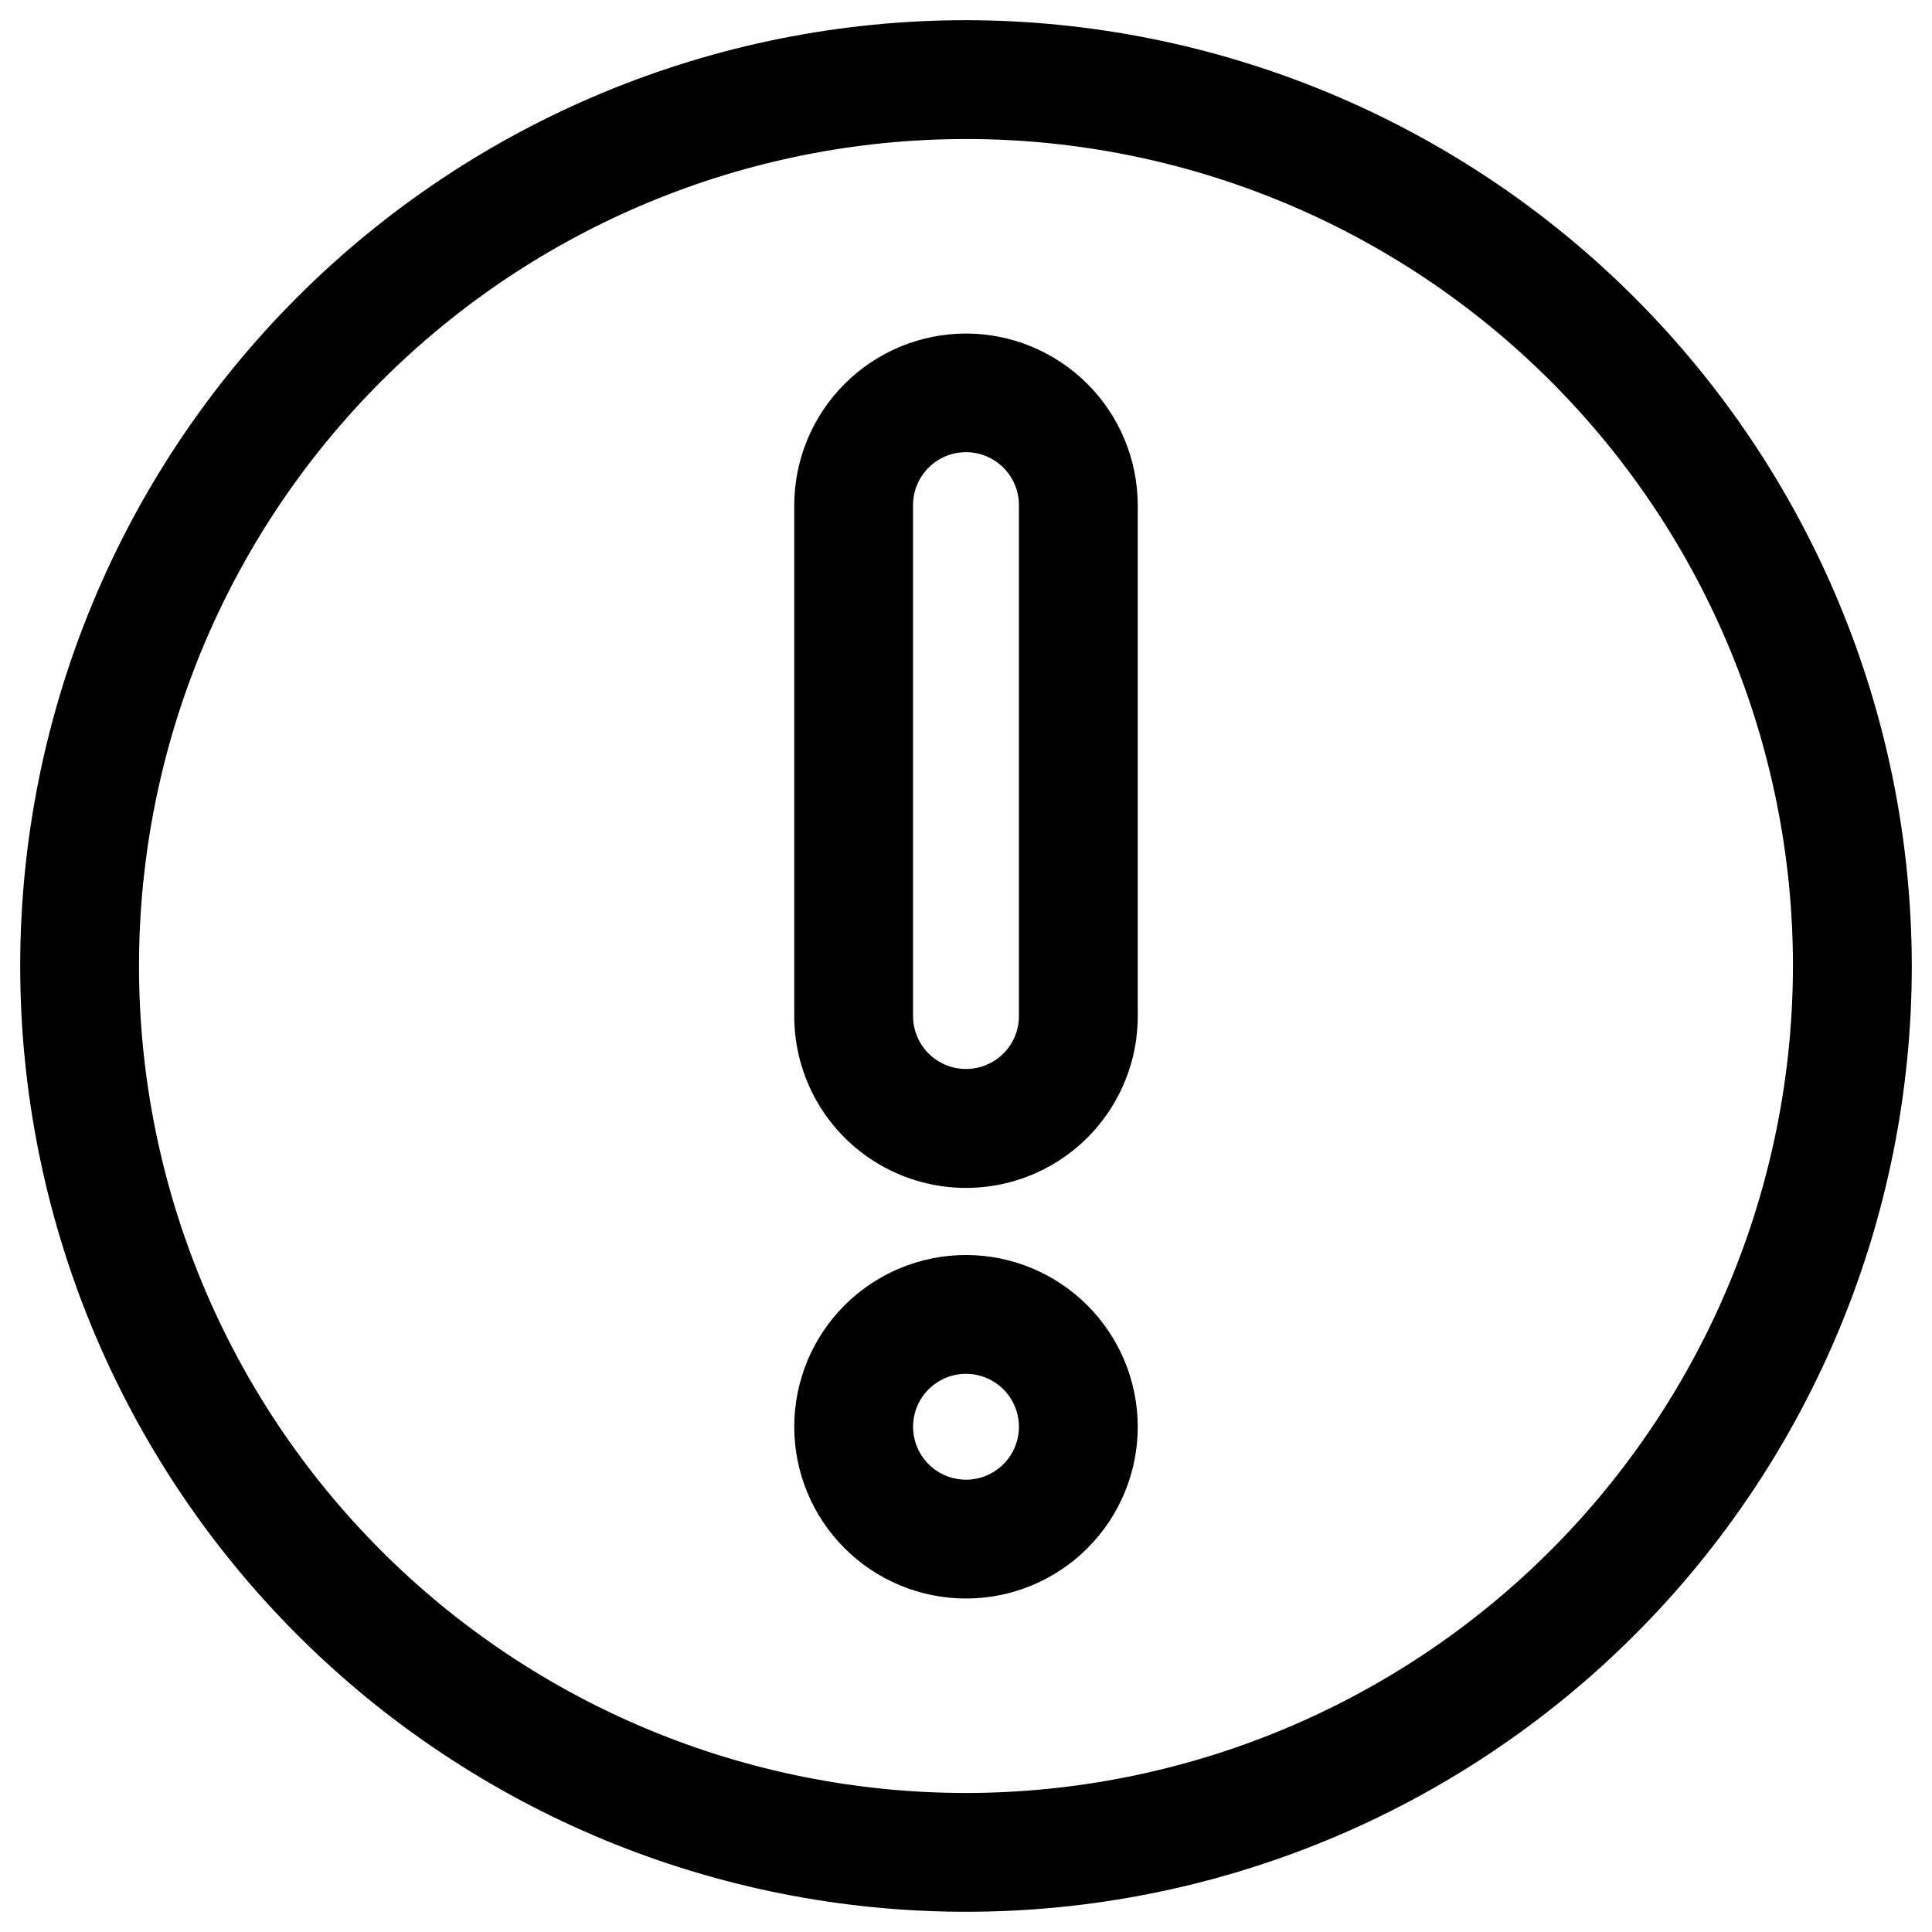
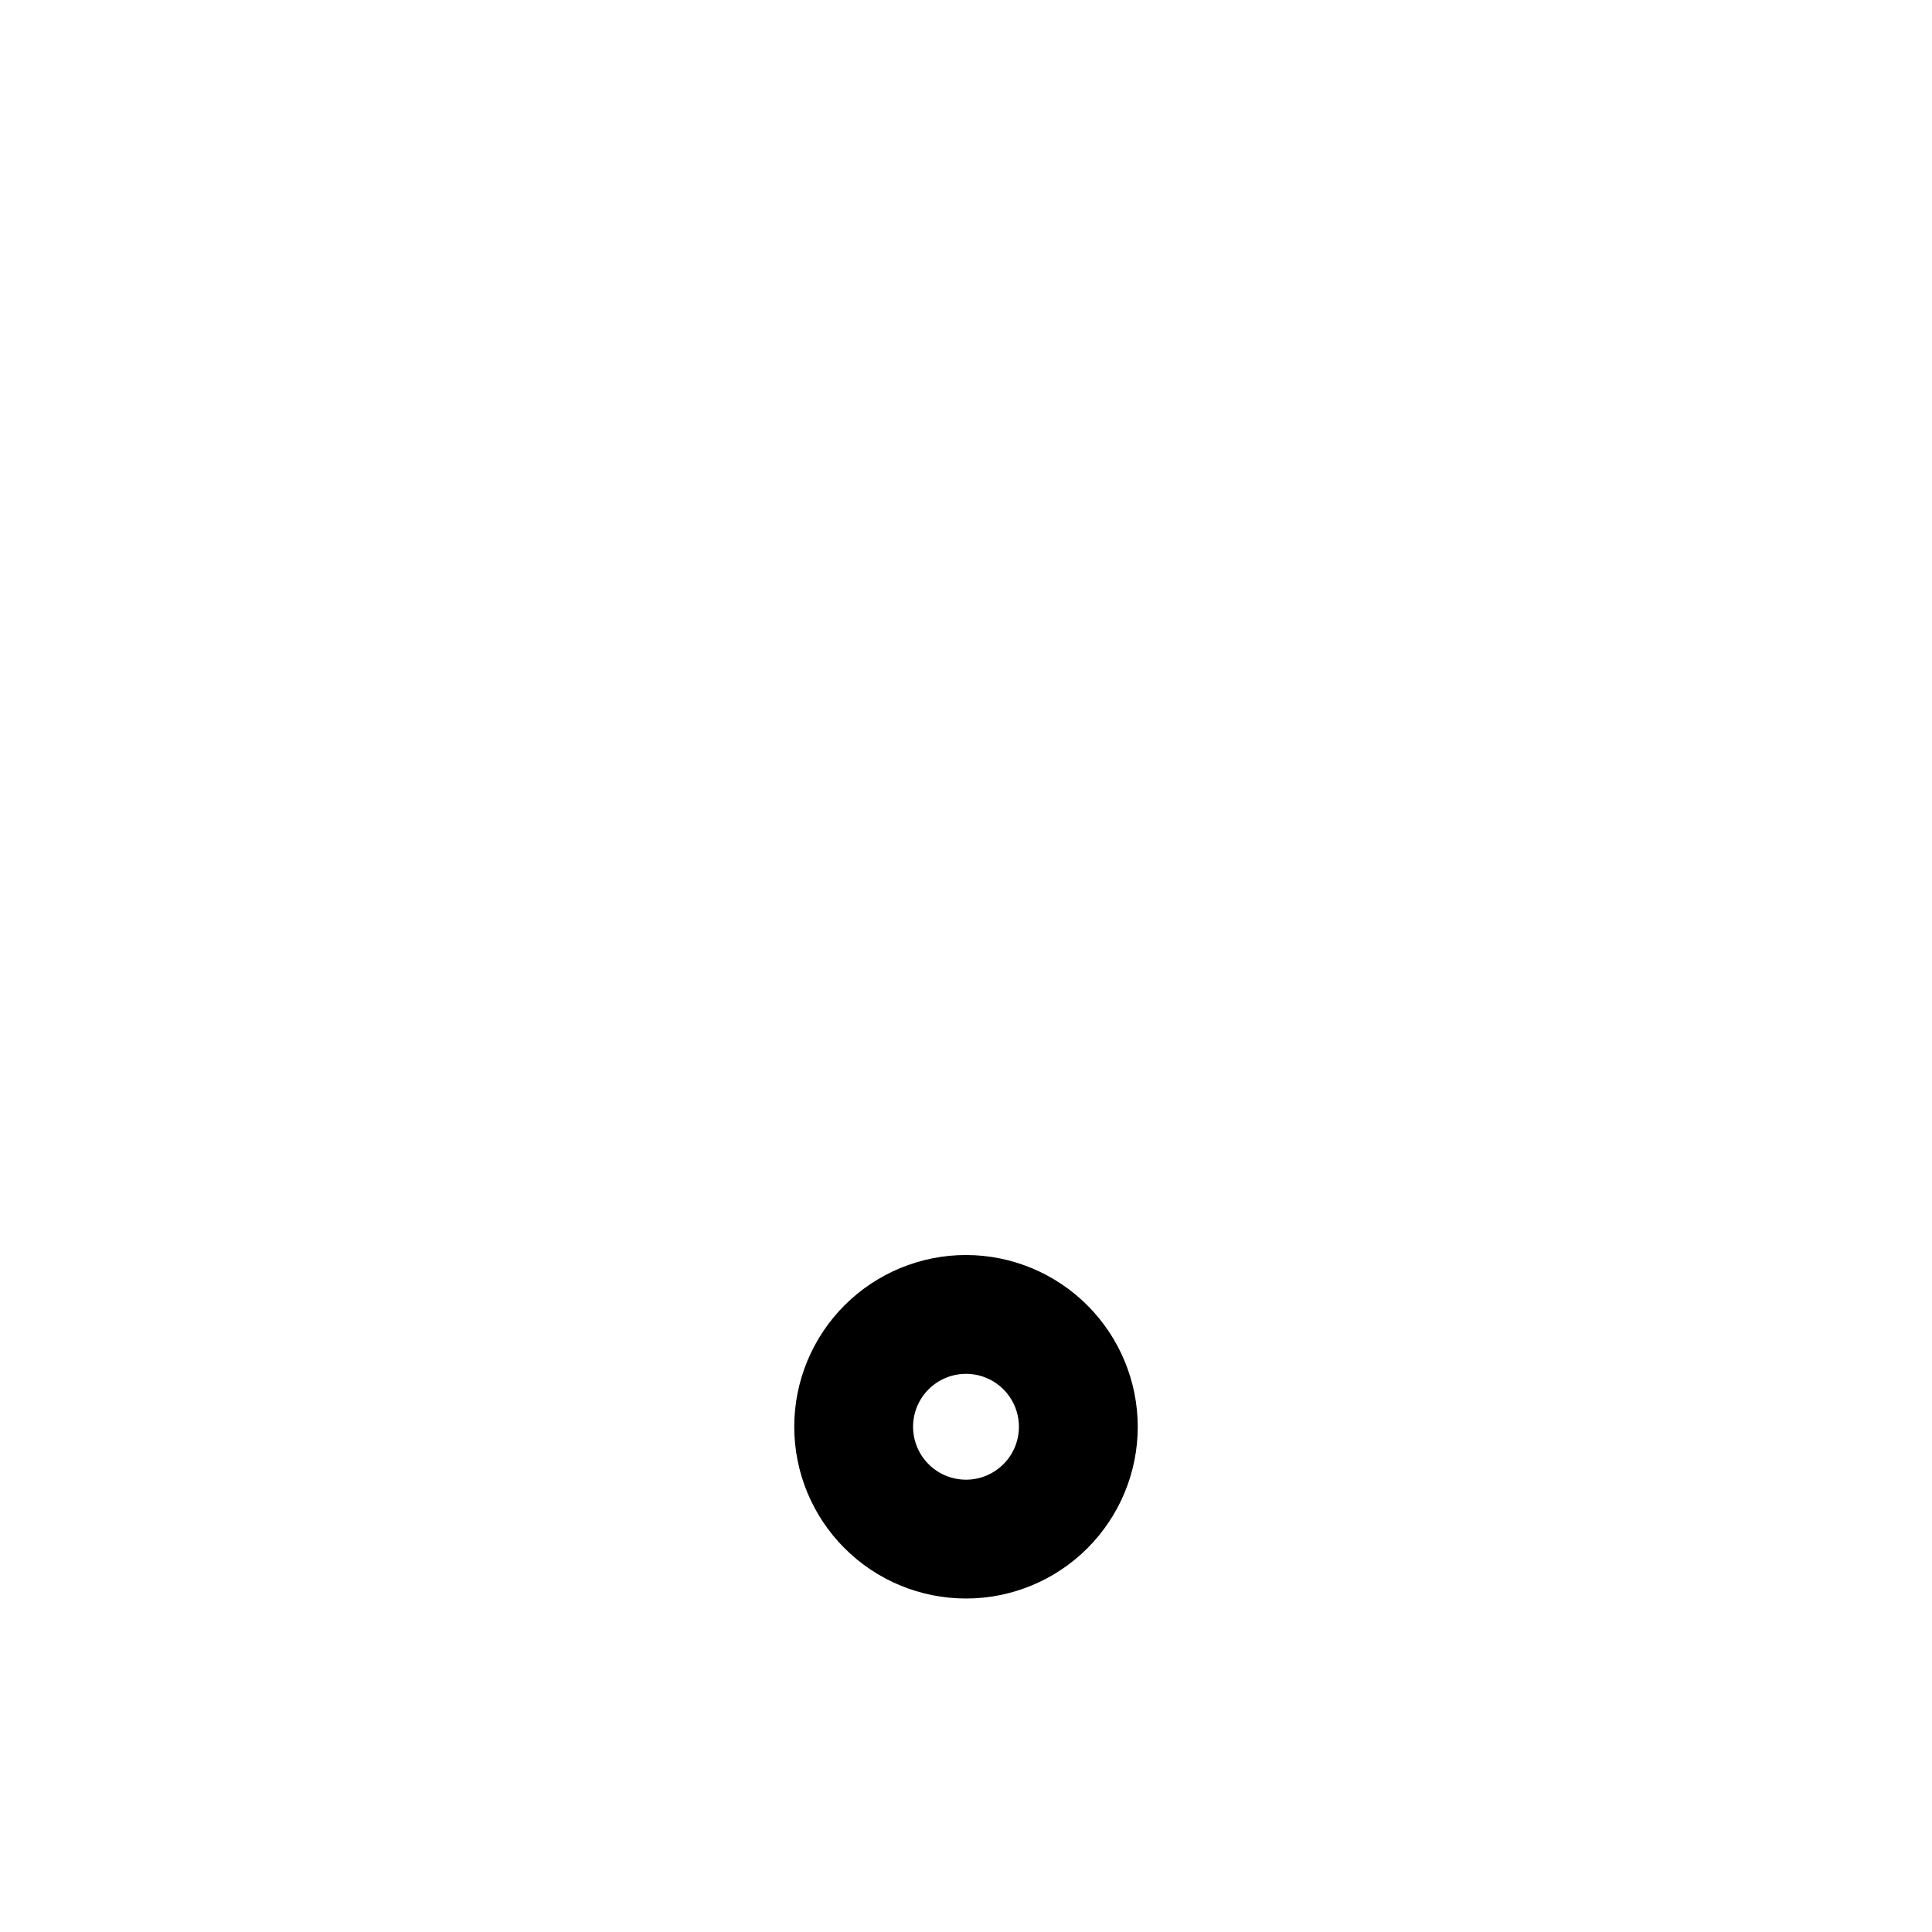
<svg xmlns="http://www.w3.org/2000/svg" fill="#000000" width="800px" height="800px" version="1.1" viewBox="144 144 512 512">
  <g>
-     <path d="m400 149.35c-66.477 0-130.23 26.41-177.23 73.414s-73.414 110.76-73.414 177.23c0 66.473 26.41 130.23 73.414 177.23 47.004 47.008 110.76 73.414 177.23 73.414 66.473 0 130.23-26.406 177.23-73.414 47.008-47.004 73.414-110.76 73.414-177.23-0.074-66.453-26.508-130.16-73.496-177.15-46.988-46.988-110.7-73.418-177.15-73.496zm0 469.8v0.004c-58.125 0-113.87-23.09-154.97-64.191-41.102-41.098-64.191-96.844-64.191-154.96 0-58.125 23.09-113.87 64.191-154.97s96.844-64.191 154.97-64.191c58.121 0 113.87 23.09 154.96 64.191 41.102 41.102 64.191 96.844 64.191 154.97-0.062 58.102-23.172 113.81-64.258 154.9-41.086 41.086-96.797 64.195-154.9 64.258z" />
-     <path d="m400 232.39c-12.066 0.012-23.633 4.809-32.168 13.34-8.531 8.531-13.332 20.098-13.348 32.16v135.4c0 16.262 8.672 31.289 22.758 39.418 14.082 8.133 31.43 8.133 45.516 0 14.082-8.129 22.758-23.156 22.758-39.418v-135.4c-0.02-12.062-4.82-23.629-13.352-32.16s-20.102-13.328-32.164-13.34zm14.027 180.87c0 7.75-6.281 14.027-14.027 14.027-7.75 0-14.031-6.277-14.031-14.027v-135.4c0-7.746 6.281-14.027 14.031-14.027 7.746 0 14.027 6.281 14.027 14.027z" />
    <path d="m400 476.59c-12.074 0-23.648 4.797-32.188 13.332-8.535 8.535-13.328 20.113-13.328 32.184s4.793 23.648 13.328 32.184c8.539 8.535 20.113 13.332 32.188 13.332 12.07 0 23.648-4.797 32.184-13.332 8.535-8.535 13.332-20.113 13.332-32.184-0.012-12.066-4.812-23.637-13.348-32.172-8.531-8.531-20.102-13.332-32.168-13.344zm0 59.543c-5.676 0-10.789-3.418-12.961-8.66-2.172-5.242-0.973-11.273 3.039-15.285 4.012-4.012 10.047-5.215 15.289-3.043 5.242 2.172 8.66 7.289 8.66 12.961-0.008 7.742-6.285 14.02-14.027 14.027z" />
  </g>
</svg>